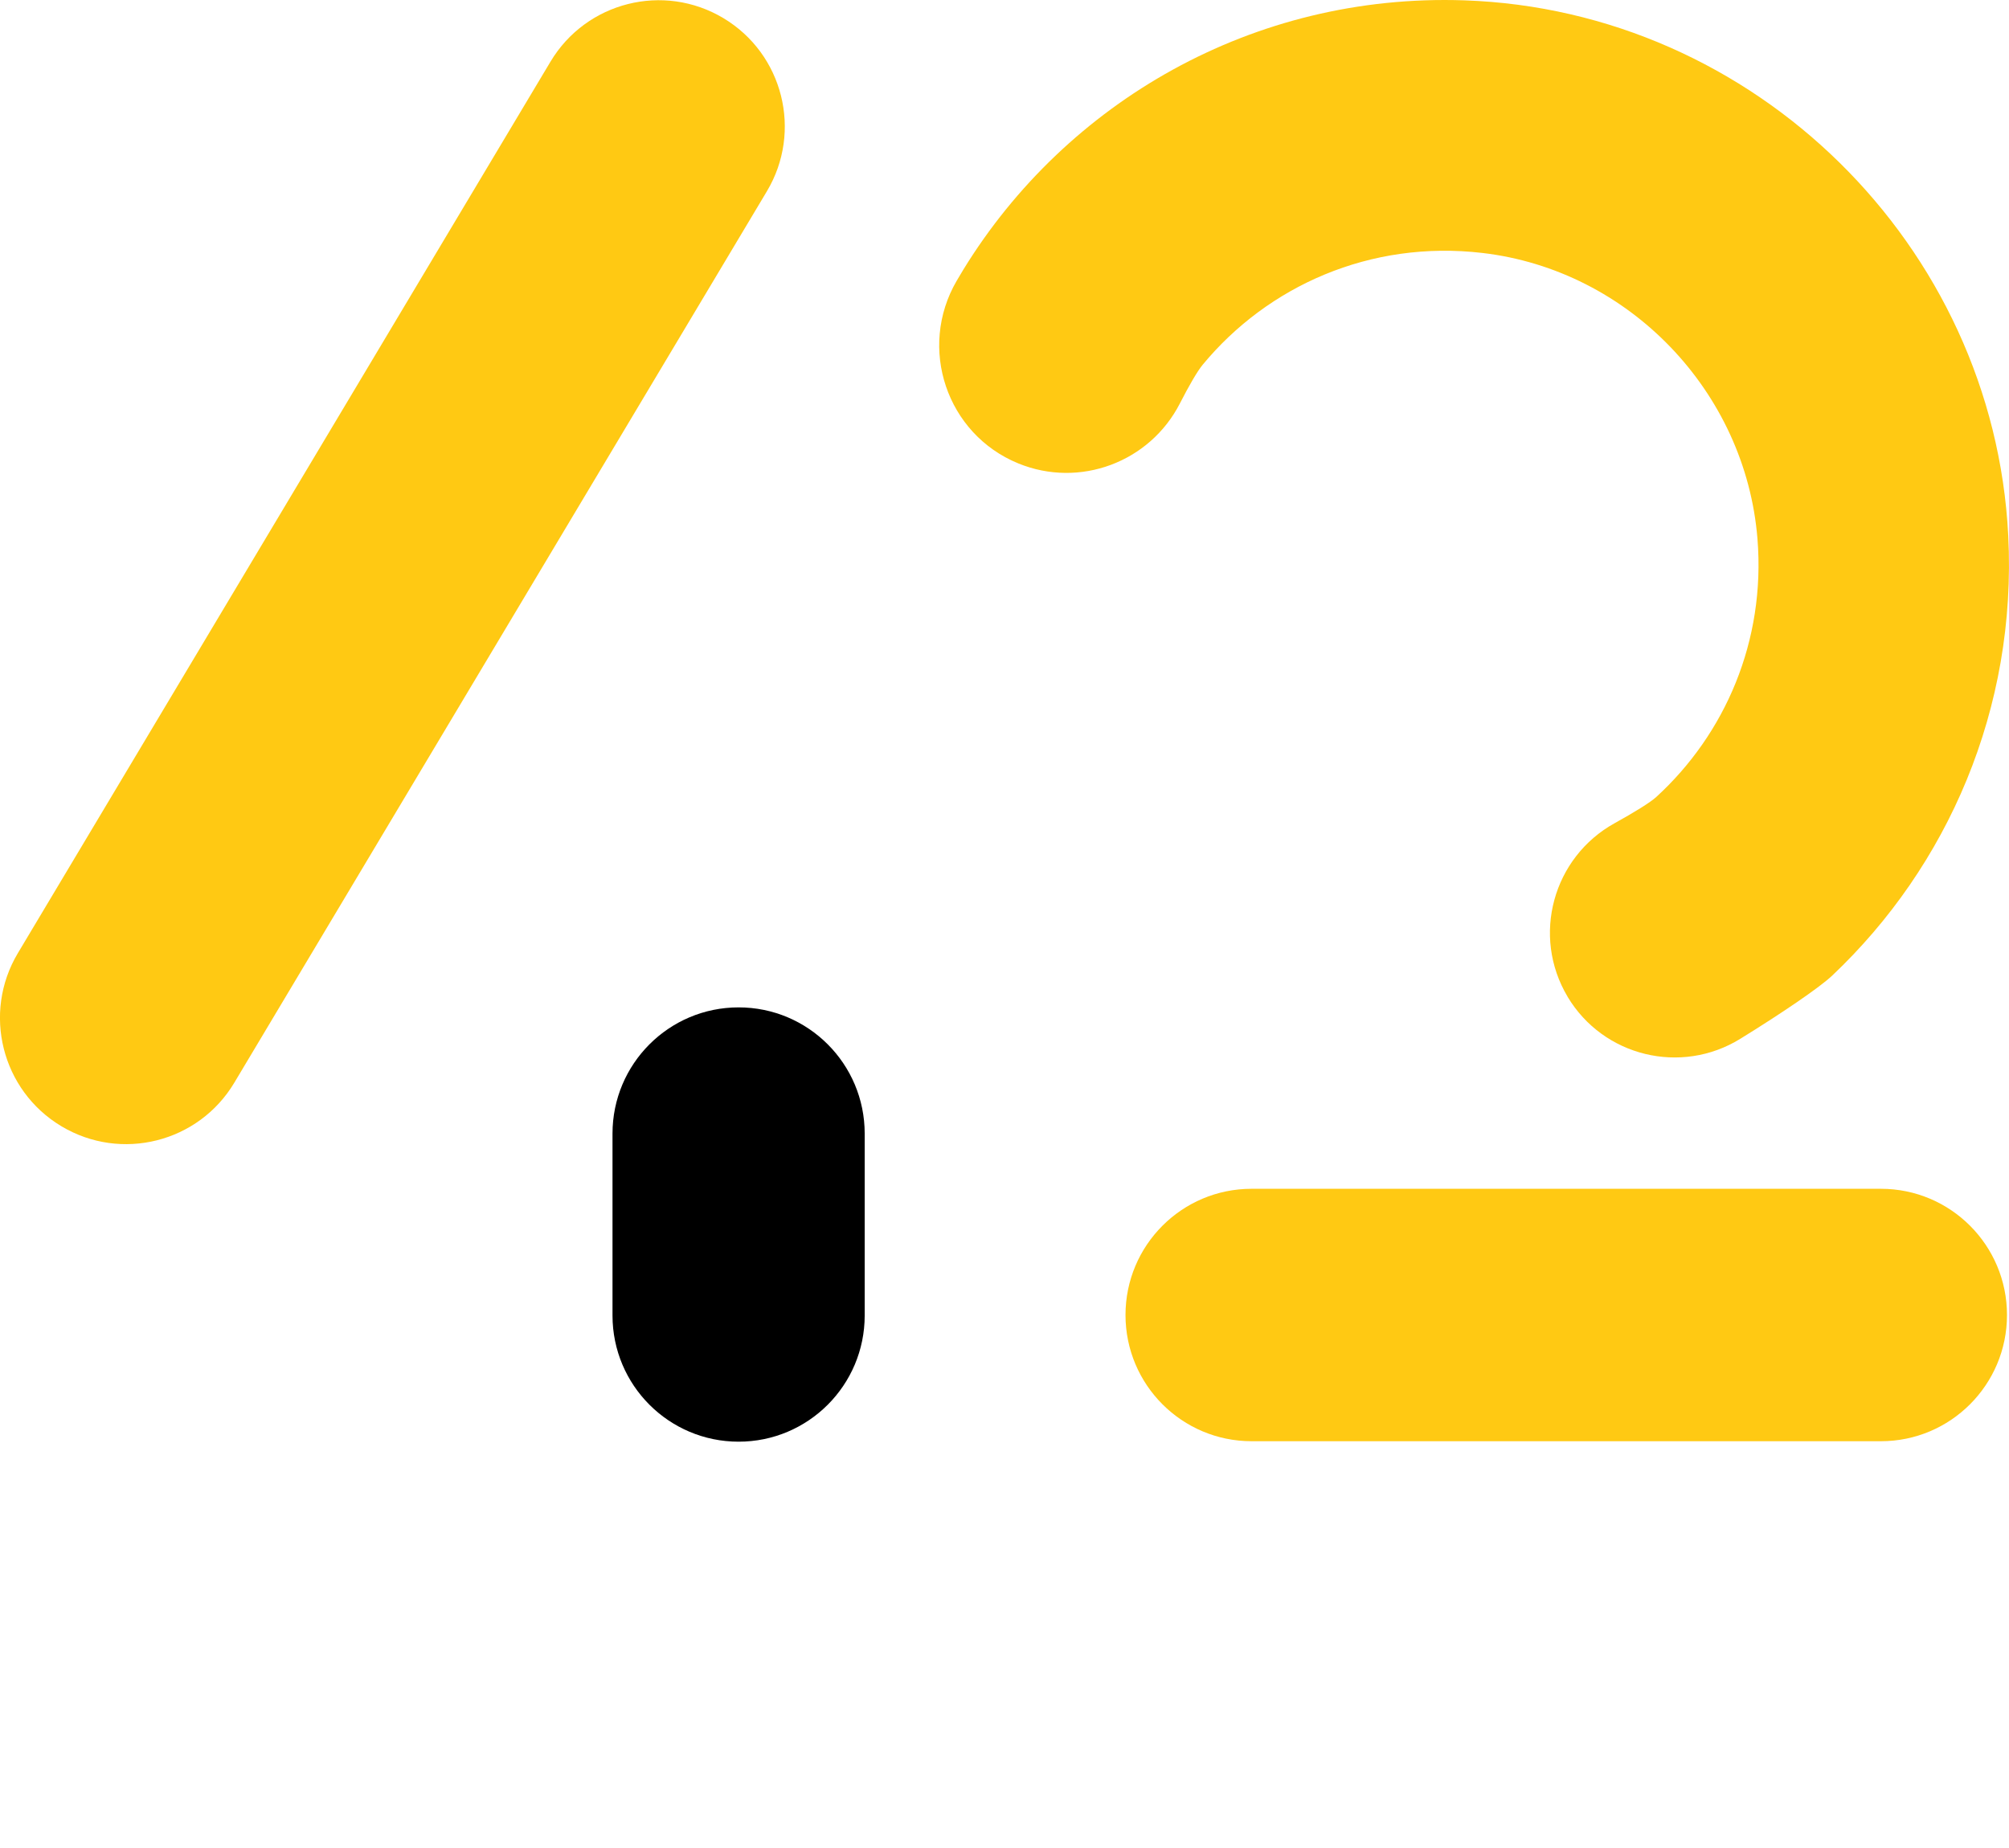
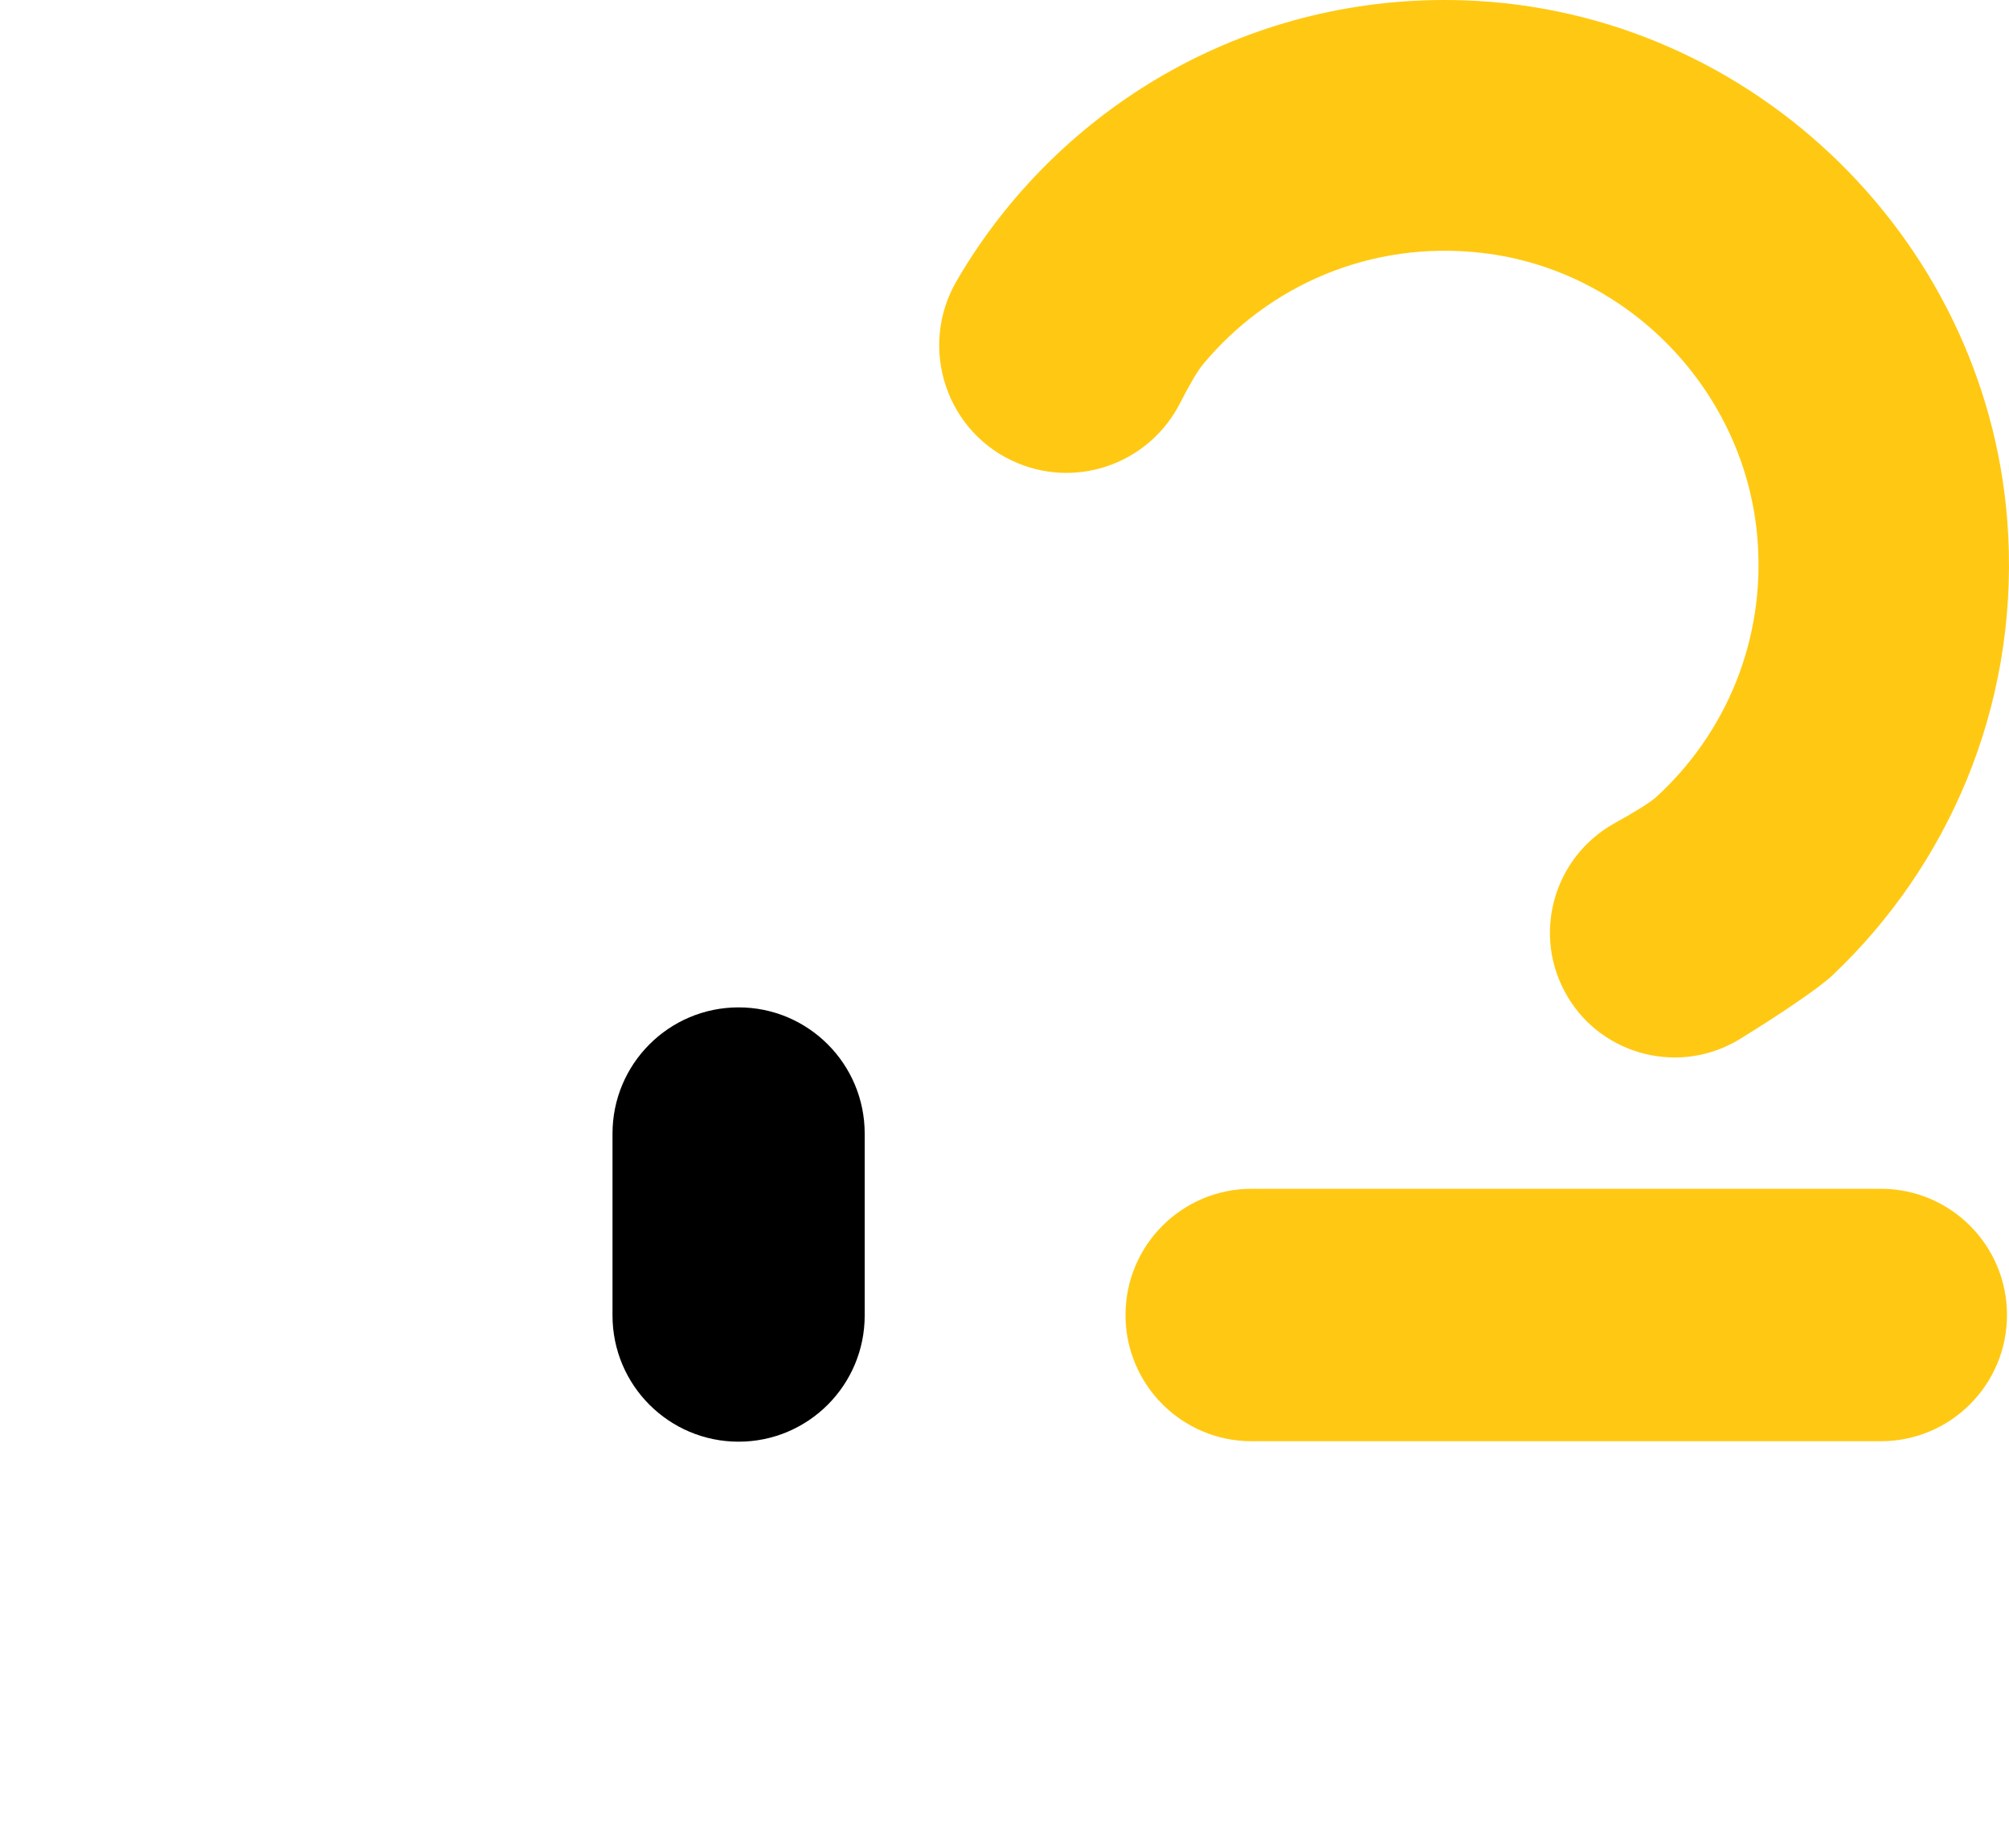
<svg xmlns="http://www.w3.org/2000/svg" width="100" height="92" viewBox="0 0 100 92" fill="none">
  <g clip-path="url(#clip0_1860_416)">
    <path d="M93.624 71.749C97.09 71.749 99.9 68.936 99.9 65.465C99.9 61.995 97.09 59.182 93.624 59.182H62.299C58.833 59.182 56.023 61.995 56.023 65.465C56.023 68.936 58.833 71.749 62.299 71.749H93.624Z" fill="#FFC913" />
    <path d="M78.028 49.622C79.807 52.597 83.673 53.536 86.622 51.717C88.656 50.462 90.565 49.169 91.201 48.567C96.946 43.131 100.399 35.294 99.962 26.66C99.23 12.202 87.337 0.508 72.885 0.017C62.355 -0.342 53.066 5.104 47.963 13.404C47.846 13.594 47.732 13.786 47.62 13.979C45.675 17.317 47.114 21.607 50.686 23.07C53.736 24.319 57.229 23.016 58.732 20.081C59.181 19.204 59.597 18.482 59.868 18.154C63.102 14.245 68.198 11.938 73.795 12.594C81.089 13.45 86.884 19.49 87.479 26.818C87.892 31.913 85.864 36.547 82.441 39.678C82.148 39.946 81.364 40.432 80.383 40.974C77.295 42.676 76.22 46.594 78.03 49.622H78.028Z" fill="#FFC913" />
    <path d="M43.041 56.435C43.041 52.965 40.231 50.151 36.765 50.151C33.298 50.151 30.488 52.965 30.488 56.435V65.489C30.488 68.959 33.298 71.772 36.765 71.772C40.231 71.772 43.041 68.959 43.041 65.489V56.435Z" fill="black" />
-     <path d="M38.174 9.52C39.953 6.542 38.983 2.684 36.008 0.903C33.033 -0.878 29.18 0.092 27.401 3.07L0.889 47.451C-0.89 50.429 0.08 54.287 3.055 56.068C6.03 57.849 9.884 56.879 11.663 53.901L38.174 9.52Z" fill="#FFC913" />
  </g>
  <defs>
    <clipPath id="clip0_1860_416">
      <rect width="100" height="91.358" fill="white" />
    </clipPath>
  </defs>
</svg>